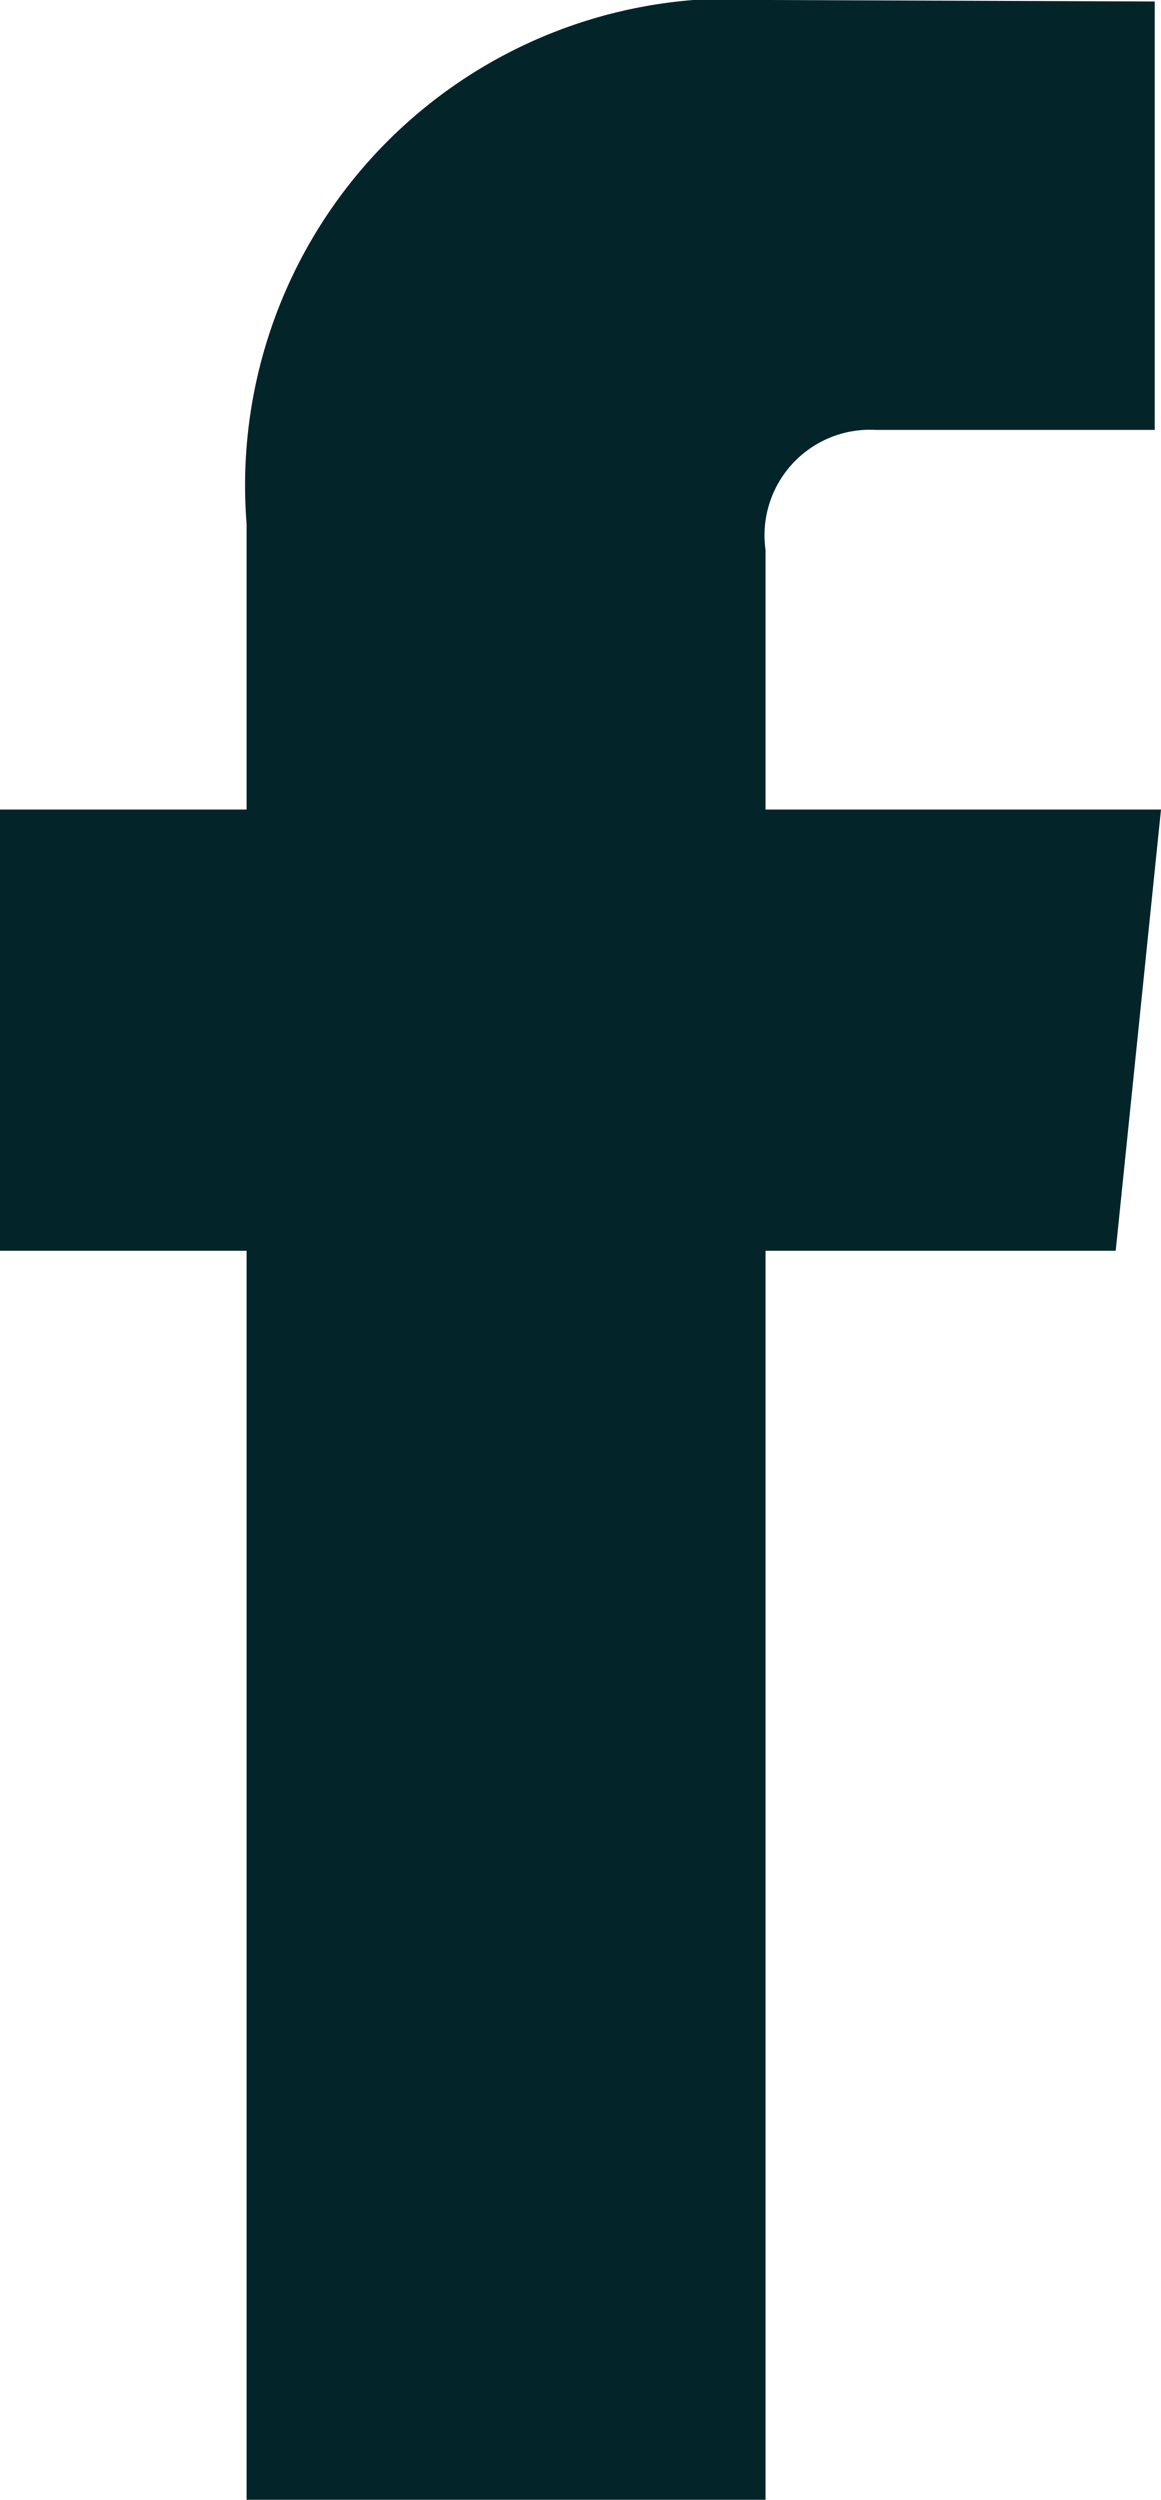
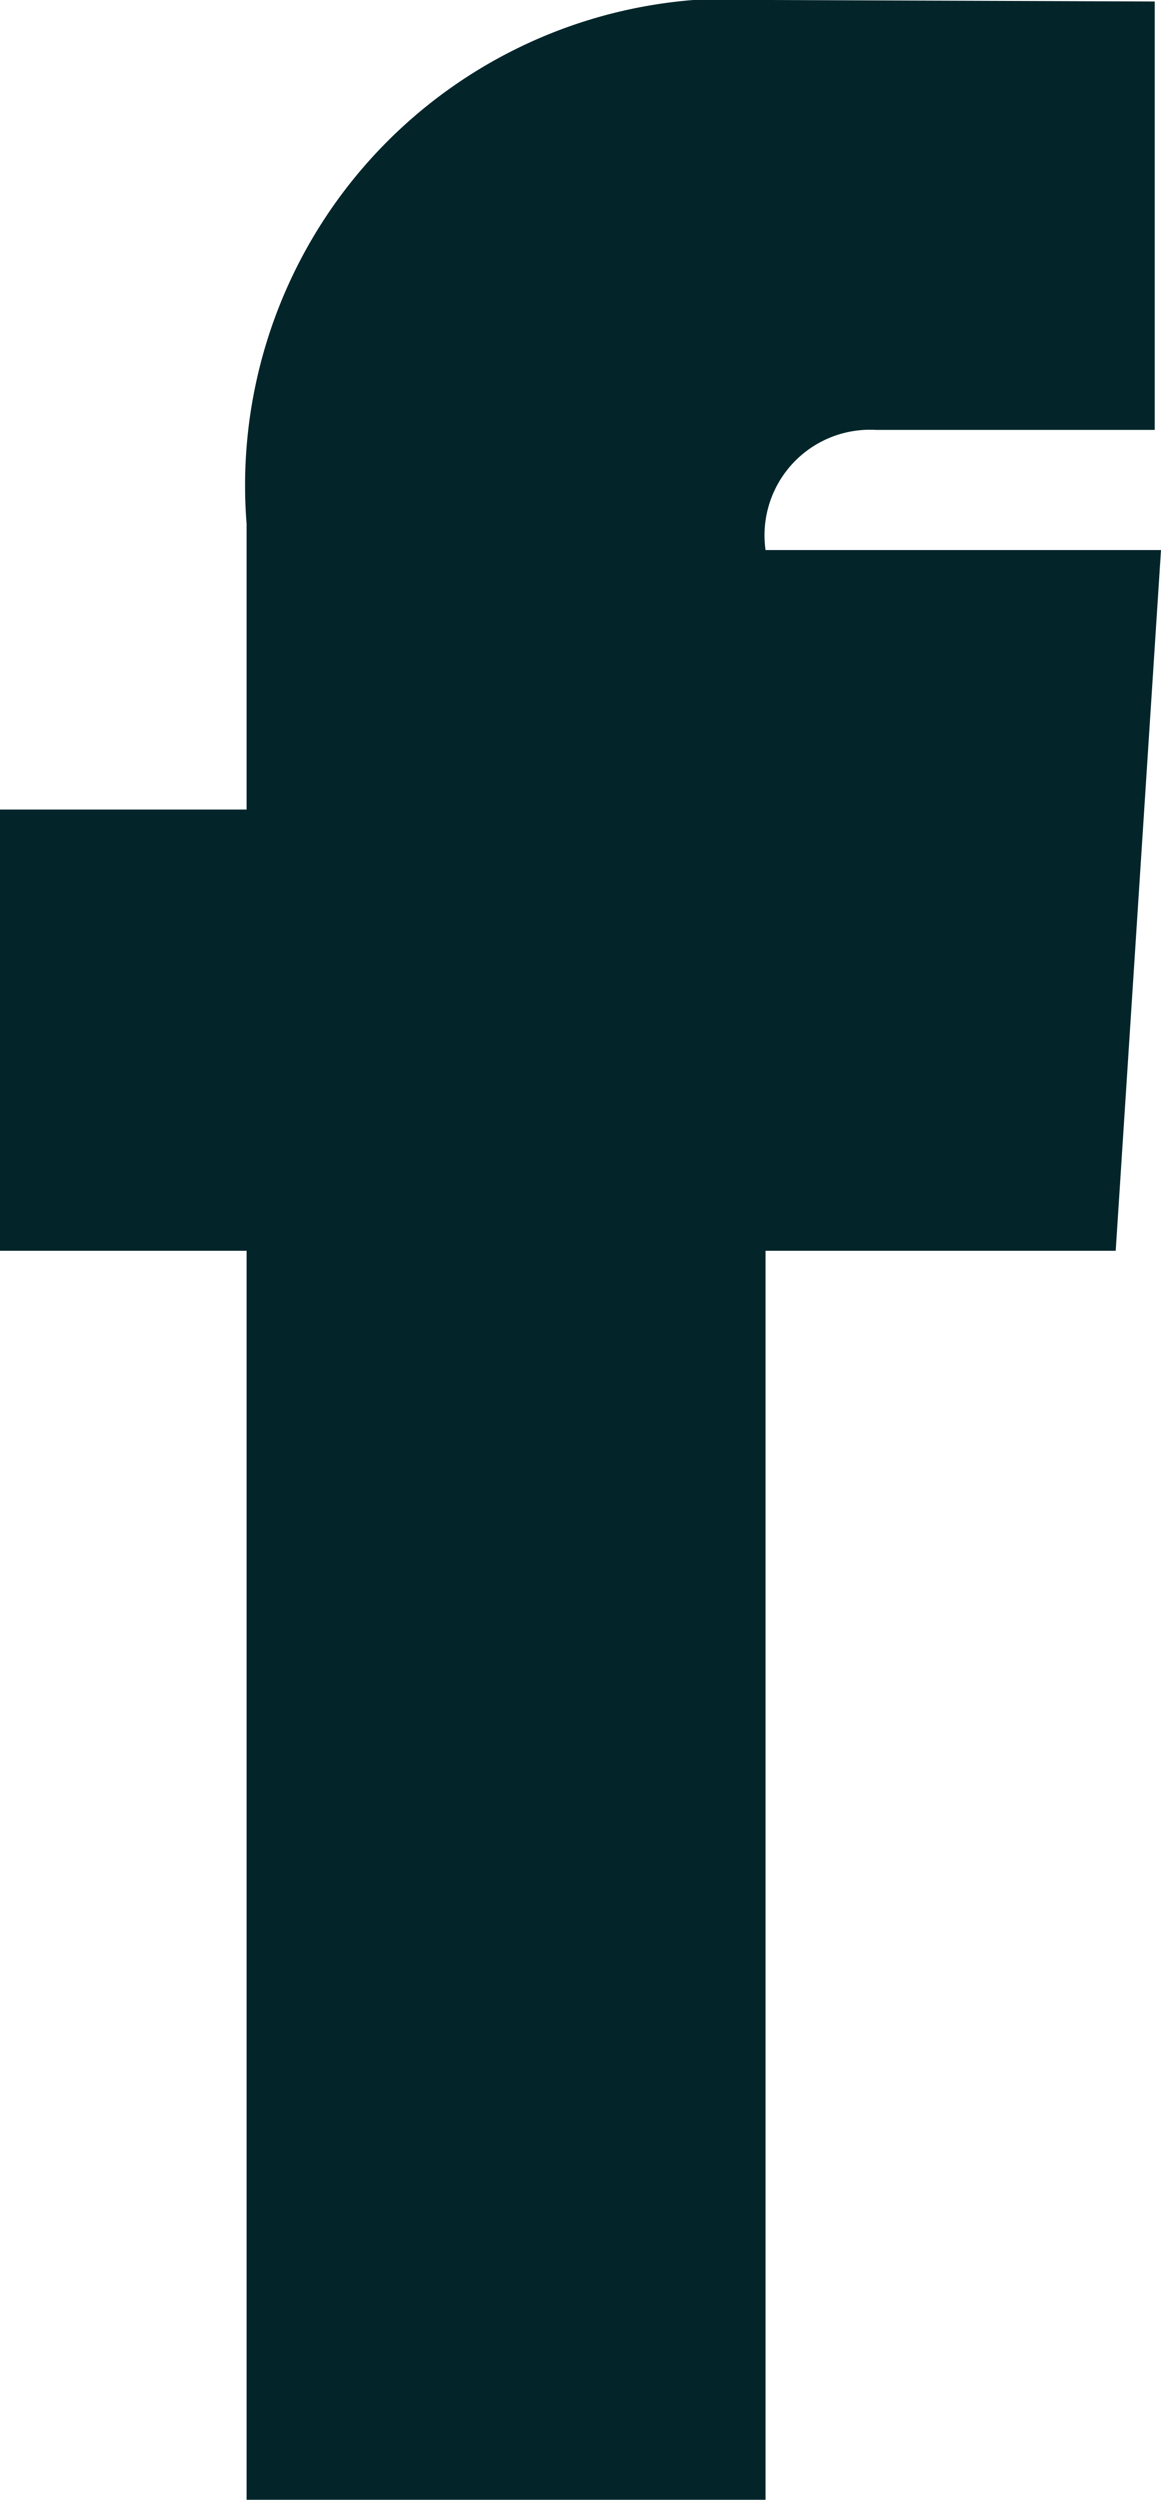
<svg xmlns="http://www.w3.org/2000/svg" width="7.792" height="16.77" viewBox="0 0 7.792 16.77">
  <g id="Group_24913" data-name="Group 24913" transform="translate(48 5.037)">
    <g id="Group_780" data-name="Group 780">
-       <path id="Path_501" data-name="Path 501" d="M7.488,8.391H5.138V16.77H1.655V8.391H0V5.431H1.655V3.515A3.267,3.267,0,0,1,5.17,0L7.75.01V2.884H5.877a.708.708,0,0,0-.739.806V5.431H7.792Z" transform="translate(-48 -5.037)" fill="#03252a" />
+       <path id="Path_501" data-name="Path 501" d="M7.488,8.391H5.138V16.77H1.655V8.391H0V5.431H1.655V3.515A3.267,3.267,0,0,1,5.17,0L7.75.01V2.884H5.877a.708.708,0,0,0-.739.806H7.792Z" transform="translate(-48 -5.037)" fill="#03252a" />
    </g>
  </g>
</svg>